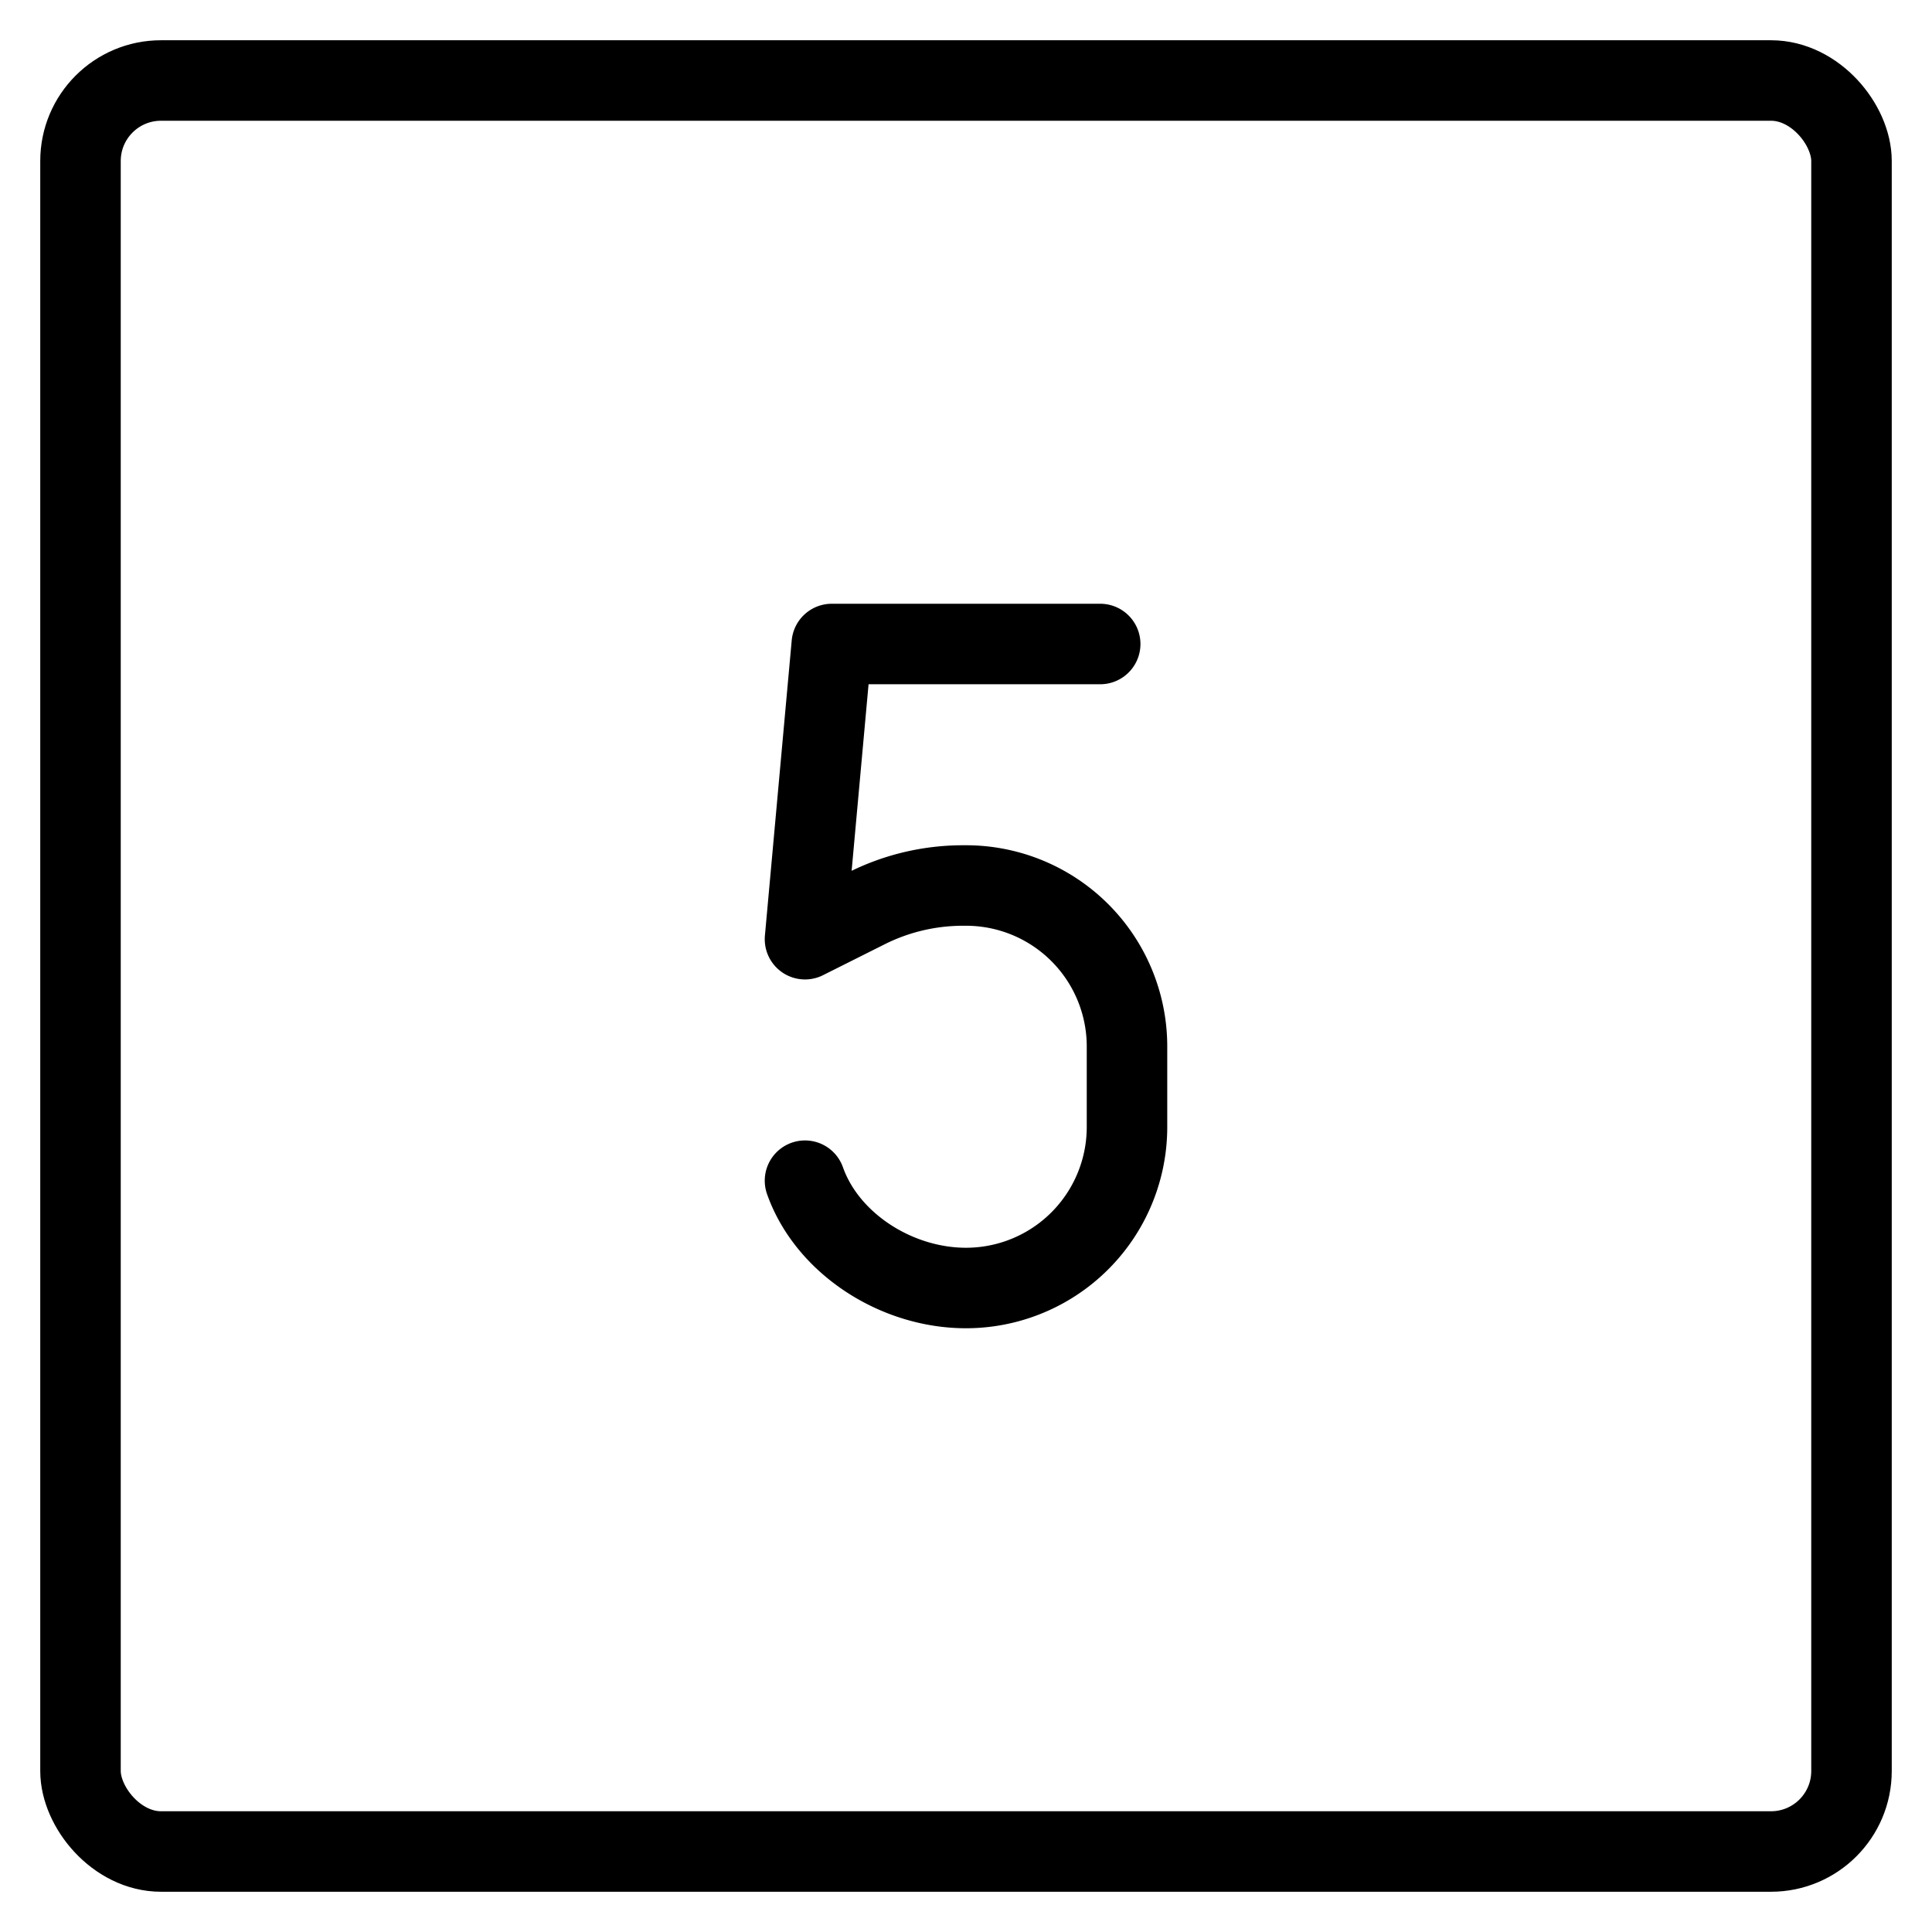
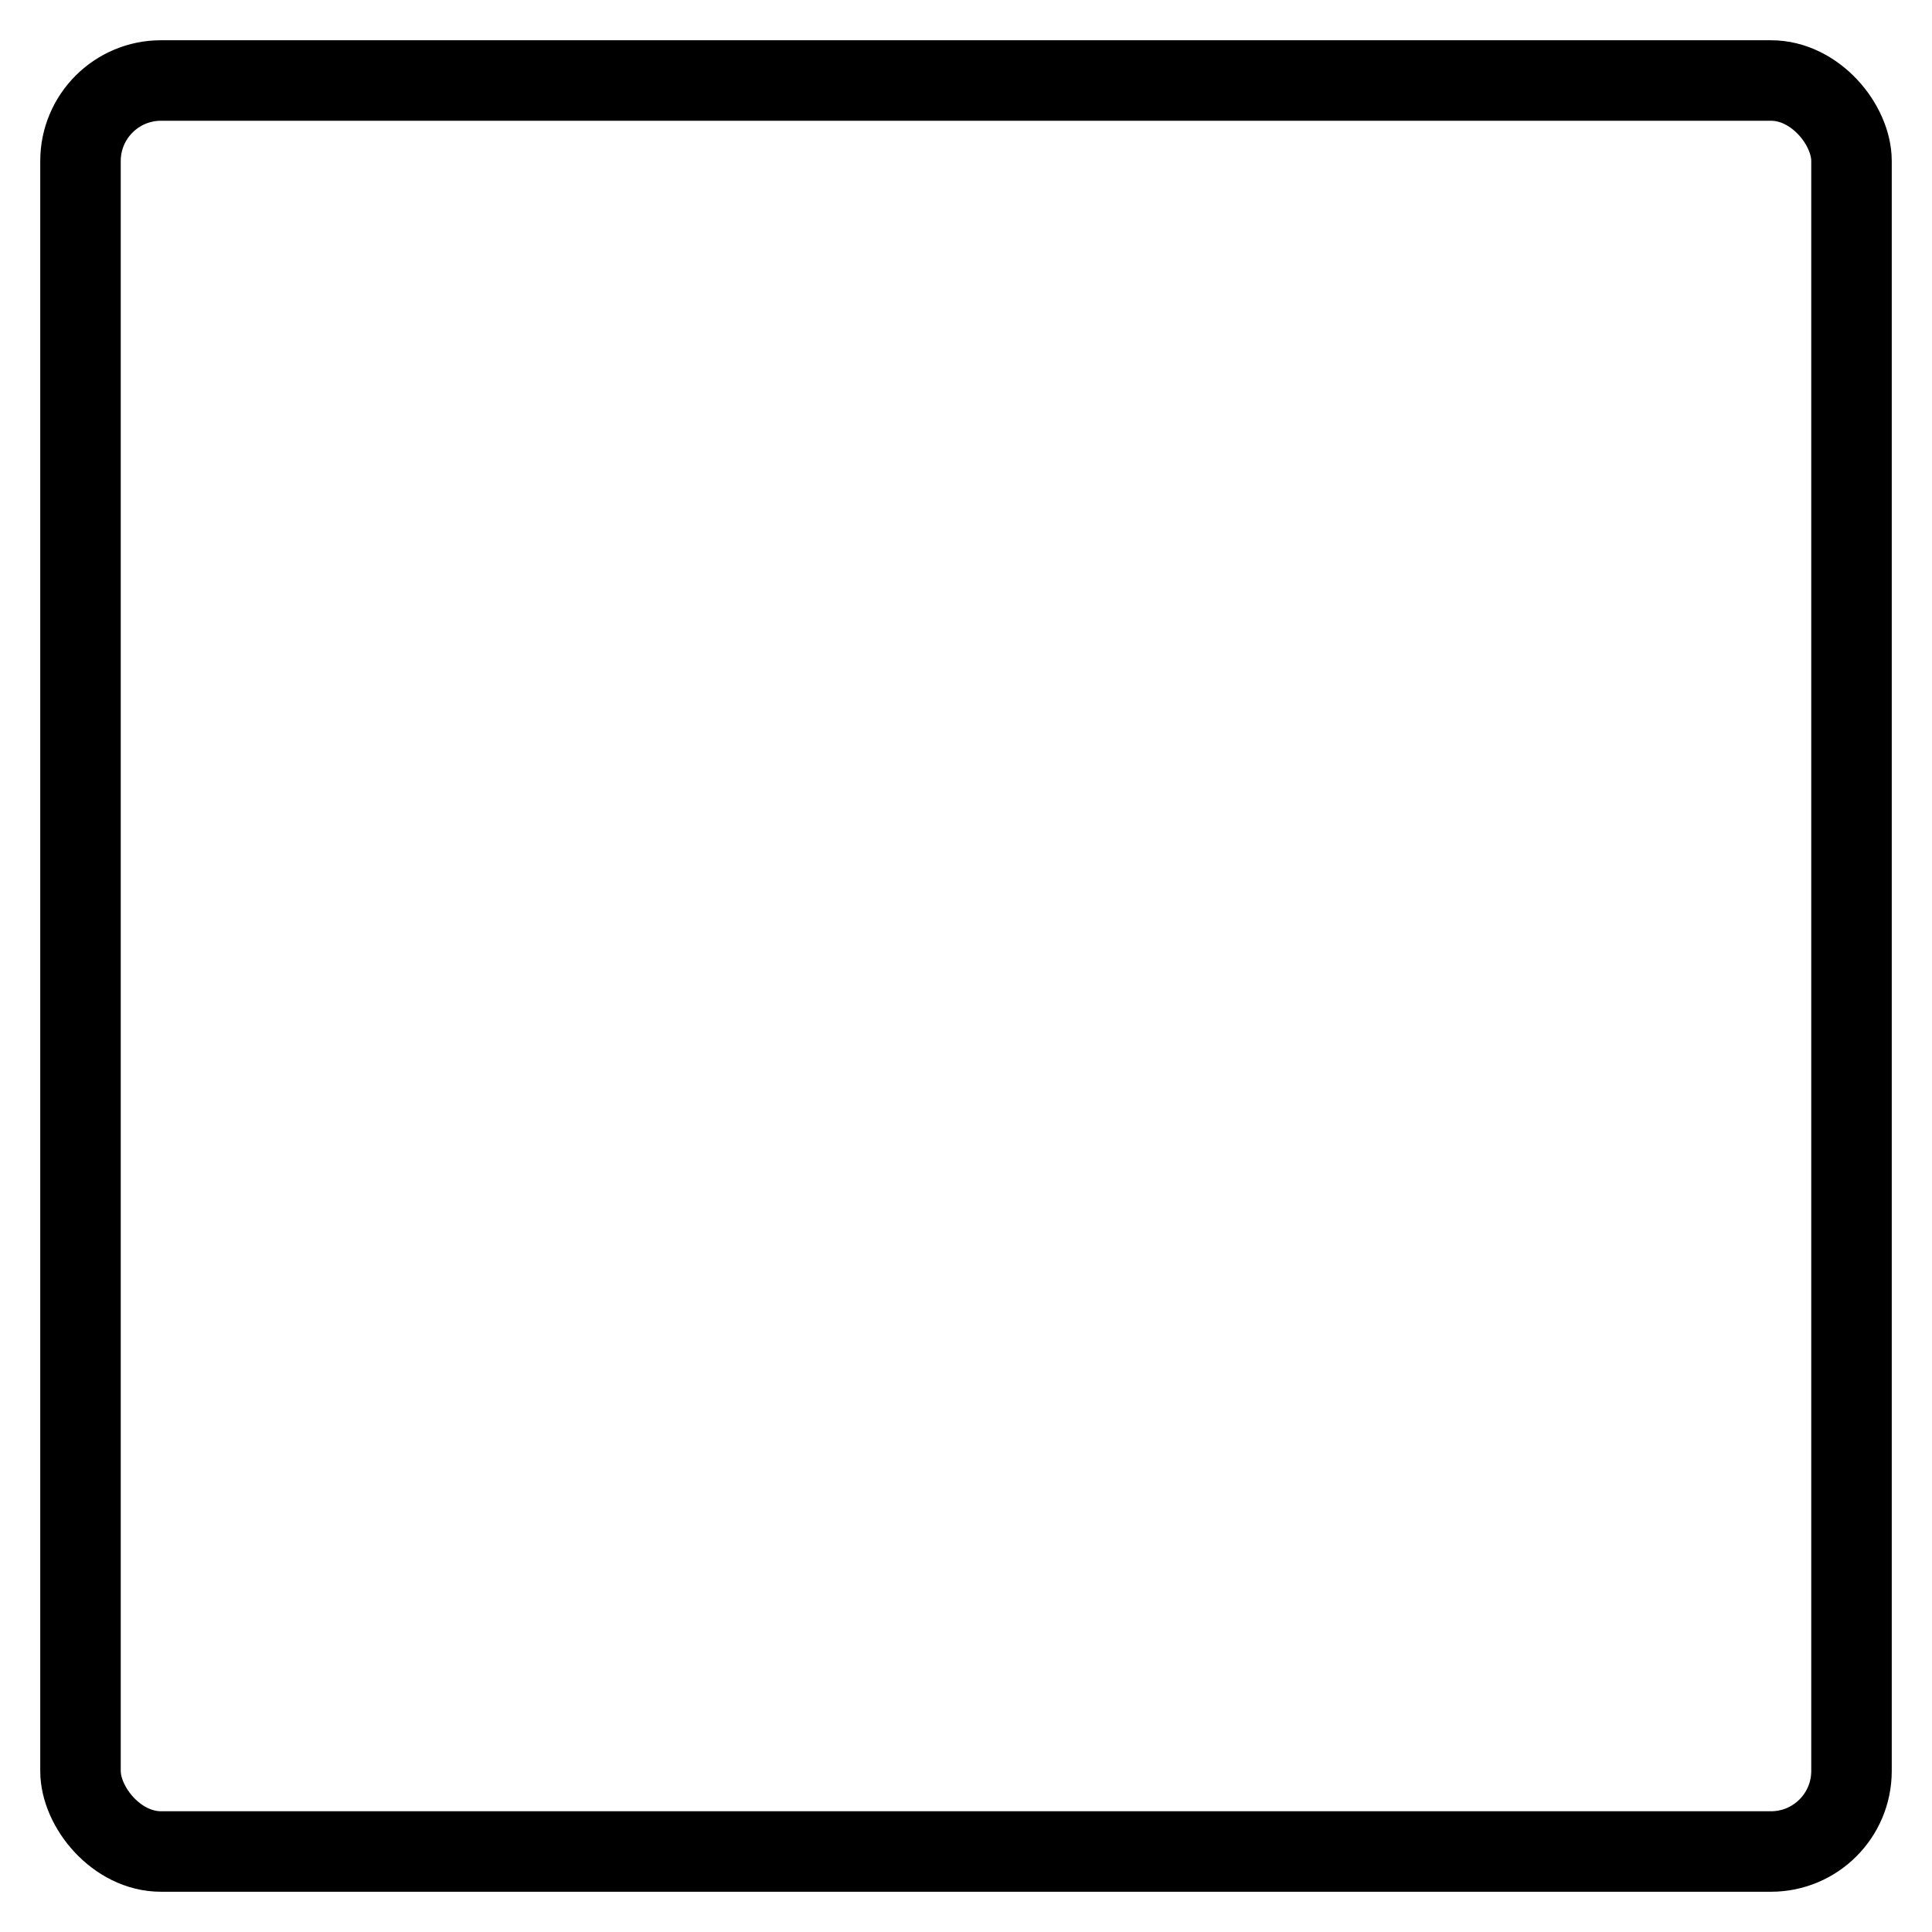
<svg xmlns="http://www.w3.org/2000/svg" fill="none" viewBox="0 0 24 24" stroke="black">
  <rect width="22" height="22" x="1" y="1" stroke-linecap="round" stroke-linejoin="round" rx="1" />
-   <path stroke-linecap="round" stroke-linejoin="round" d="M13.667 8h-3.334L10 11.667l.77-.386c.37-.185.779-.281 1.193-.281H12a2 2 0 0 1 2 2v1a2 2 0 0 1-2 2c-.87 0-1.725-.556-2-1.333" />
</svg>